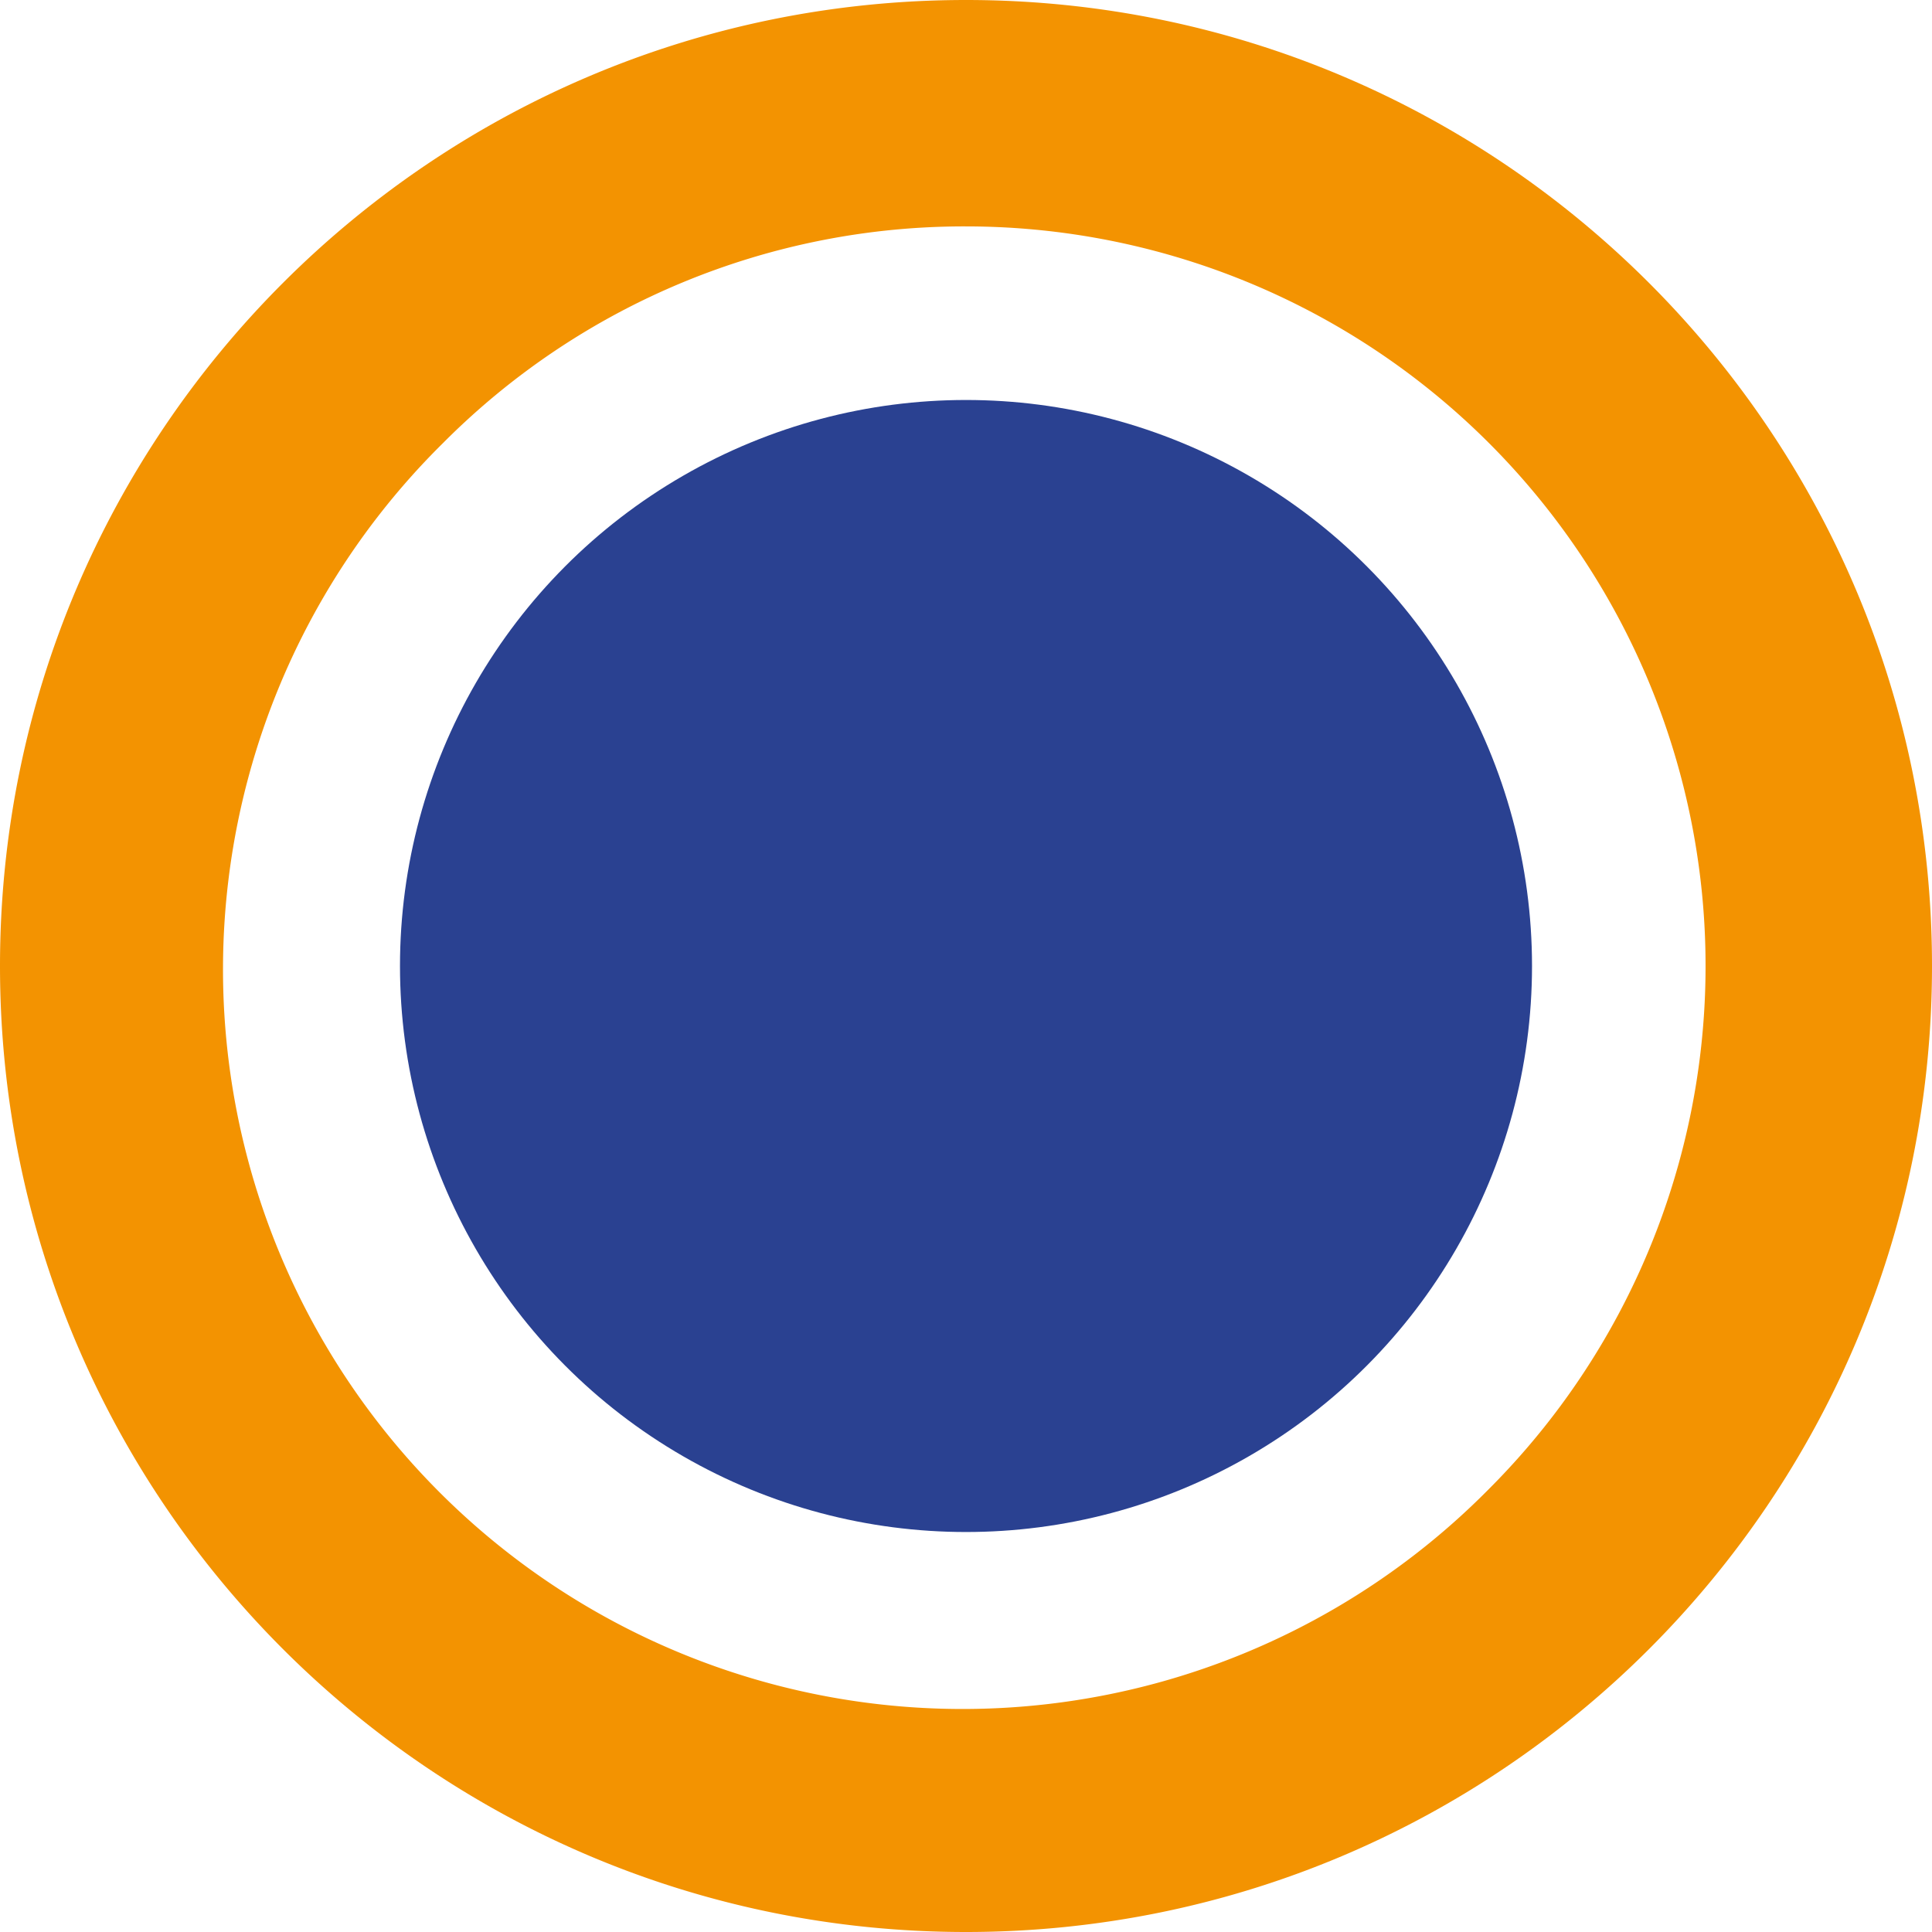
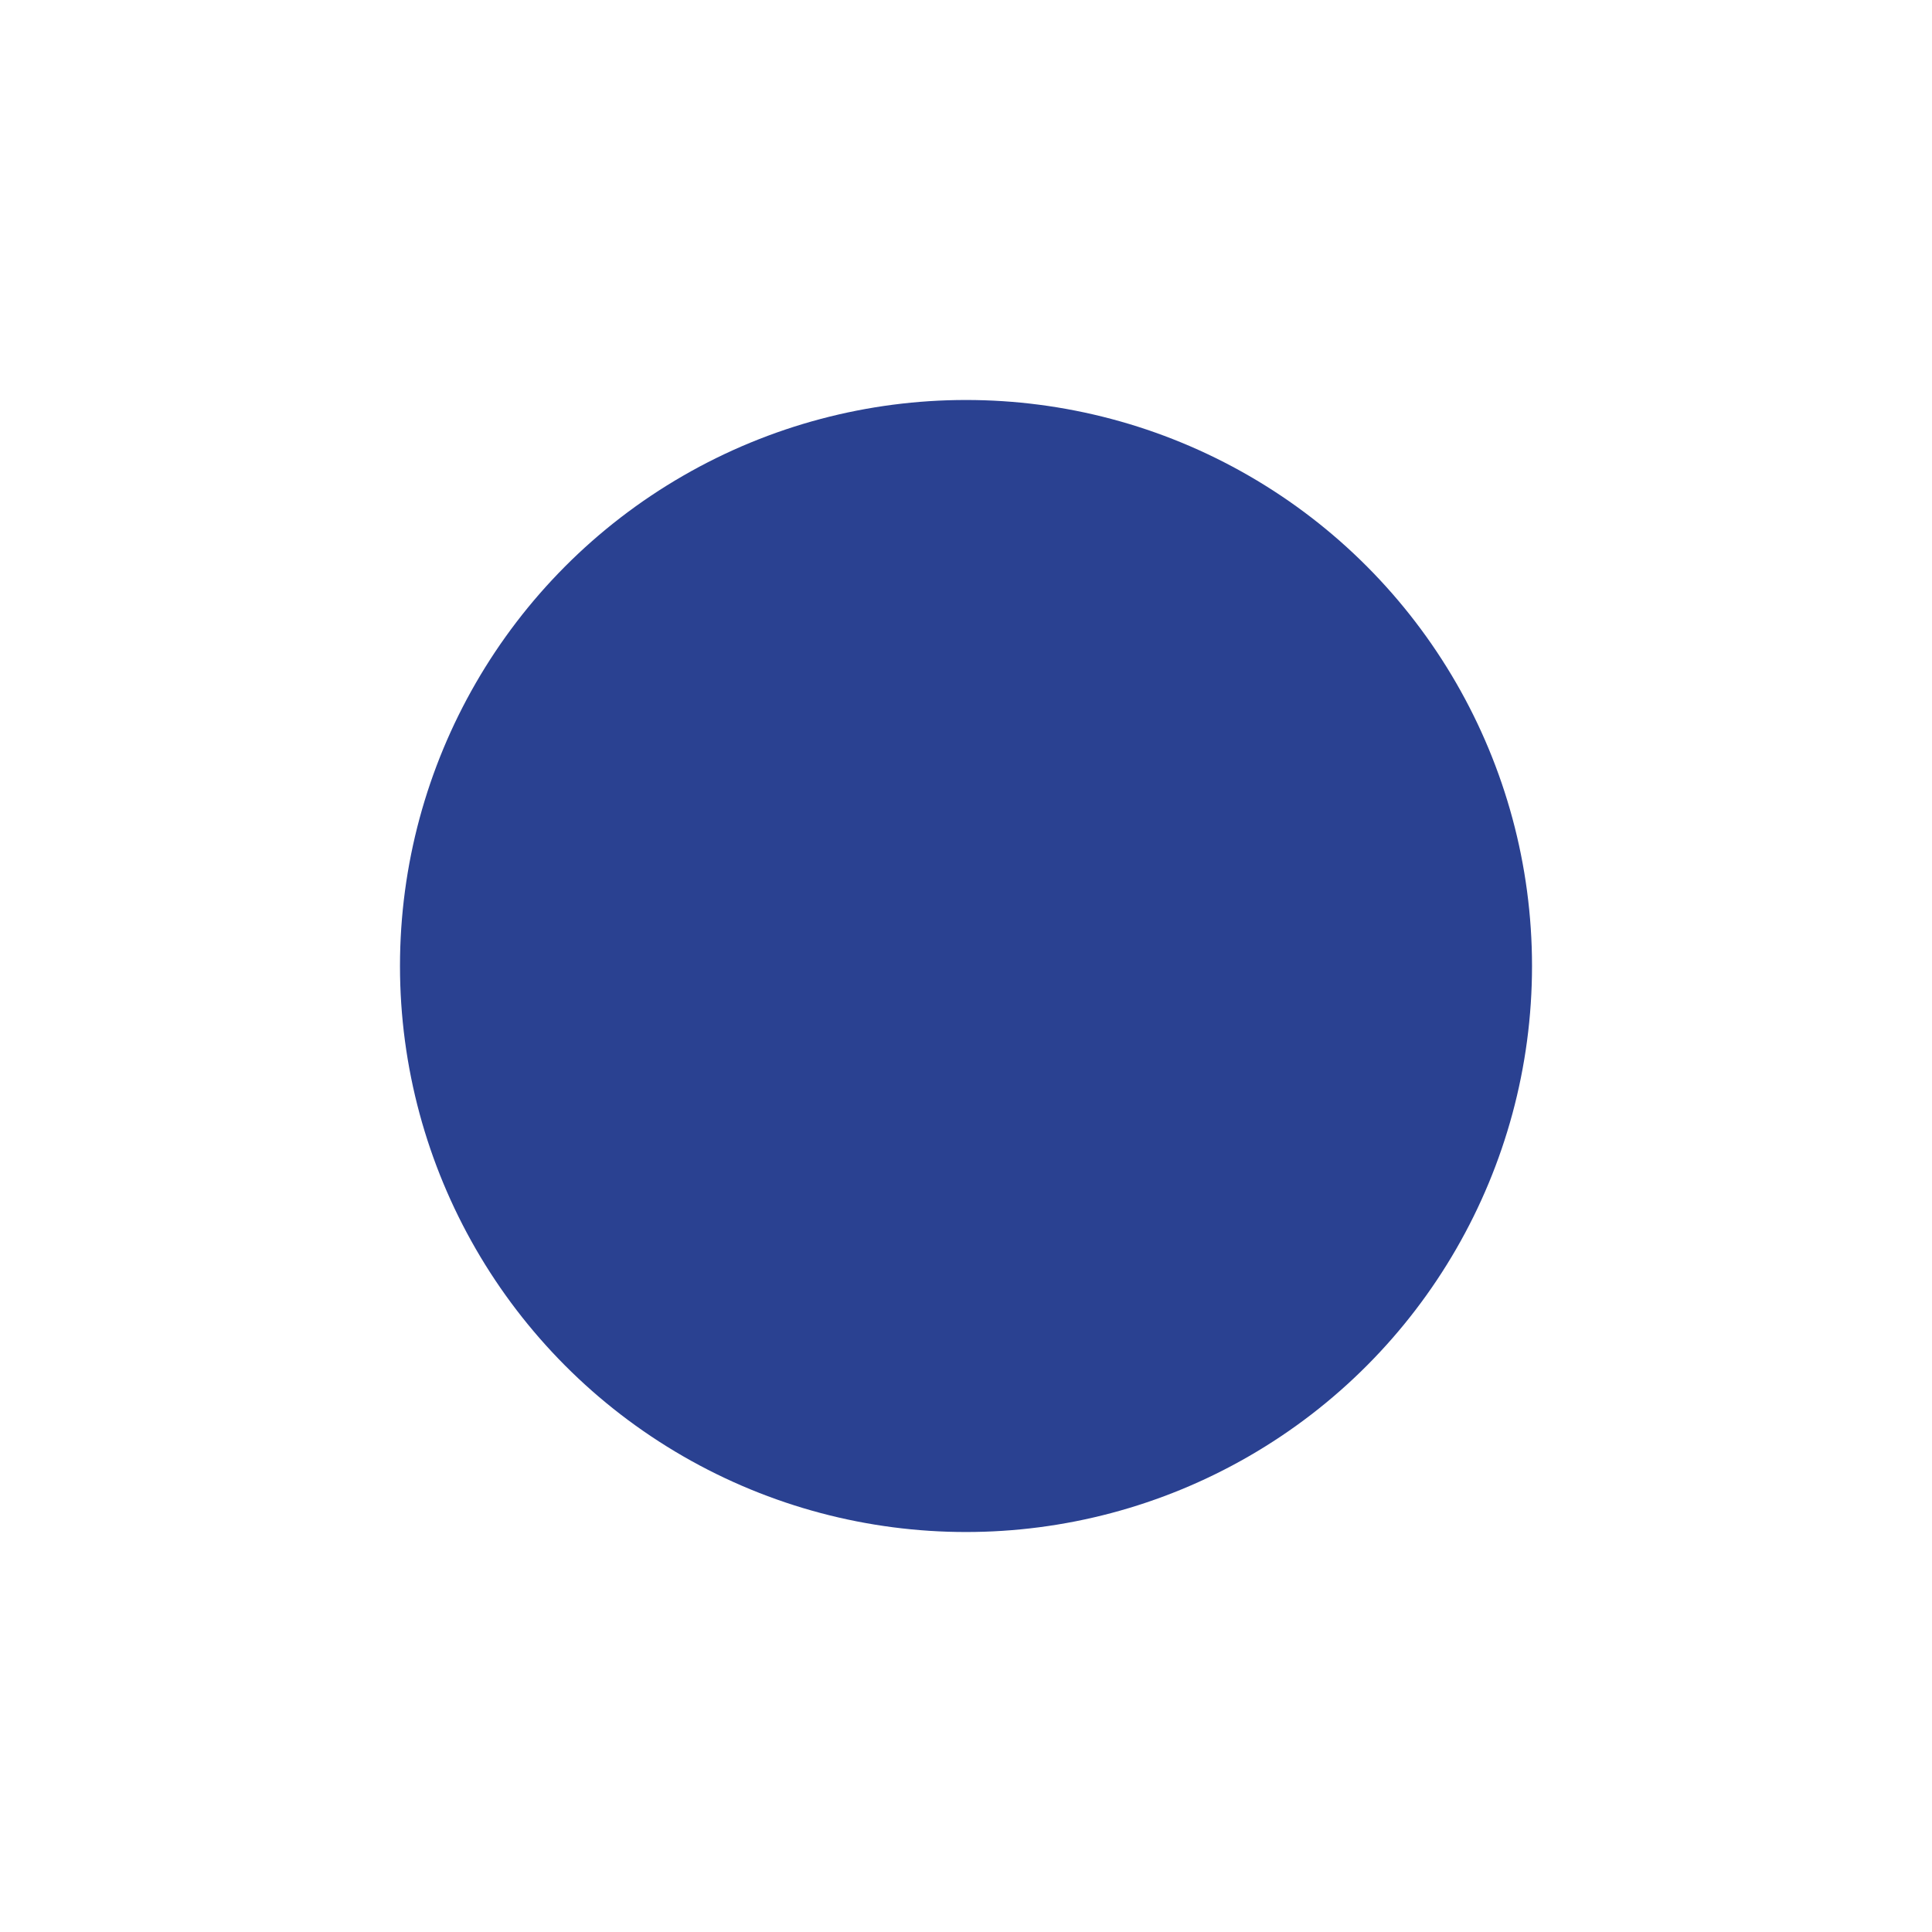
<svg xmlns="http://www.w3.org/2000/svg" viewBox="0 0 512 512">
  <defs>
    <style>.cls-1{fill:#f39301;}.cls-2{fill:#2a4191;}</style>
  </defs>
  <g id="Calque_2" data-name="Calque 2">
    <g id="Calque_1-2" data-name="Calque 1">
-       <path class="cls-1" d="M256,60A196,196,0,0,1,394.59,394.59,196,196,0,1,1,117.41,117.41,194.72,194.72,0,0,1,256,60m0-60C114.62,0,0,114.62,0,256S114.62,512,256,512,512,397.38,512,256,397.38,0,256,0Z" />
      <circle class="cls-2" cx="256" cy="256" r="150" />
    </g>
  </g>
</svg>